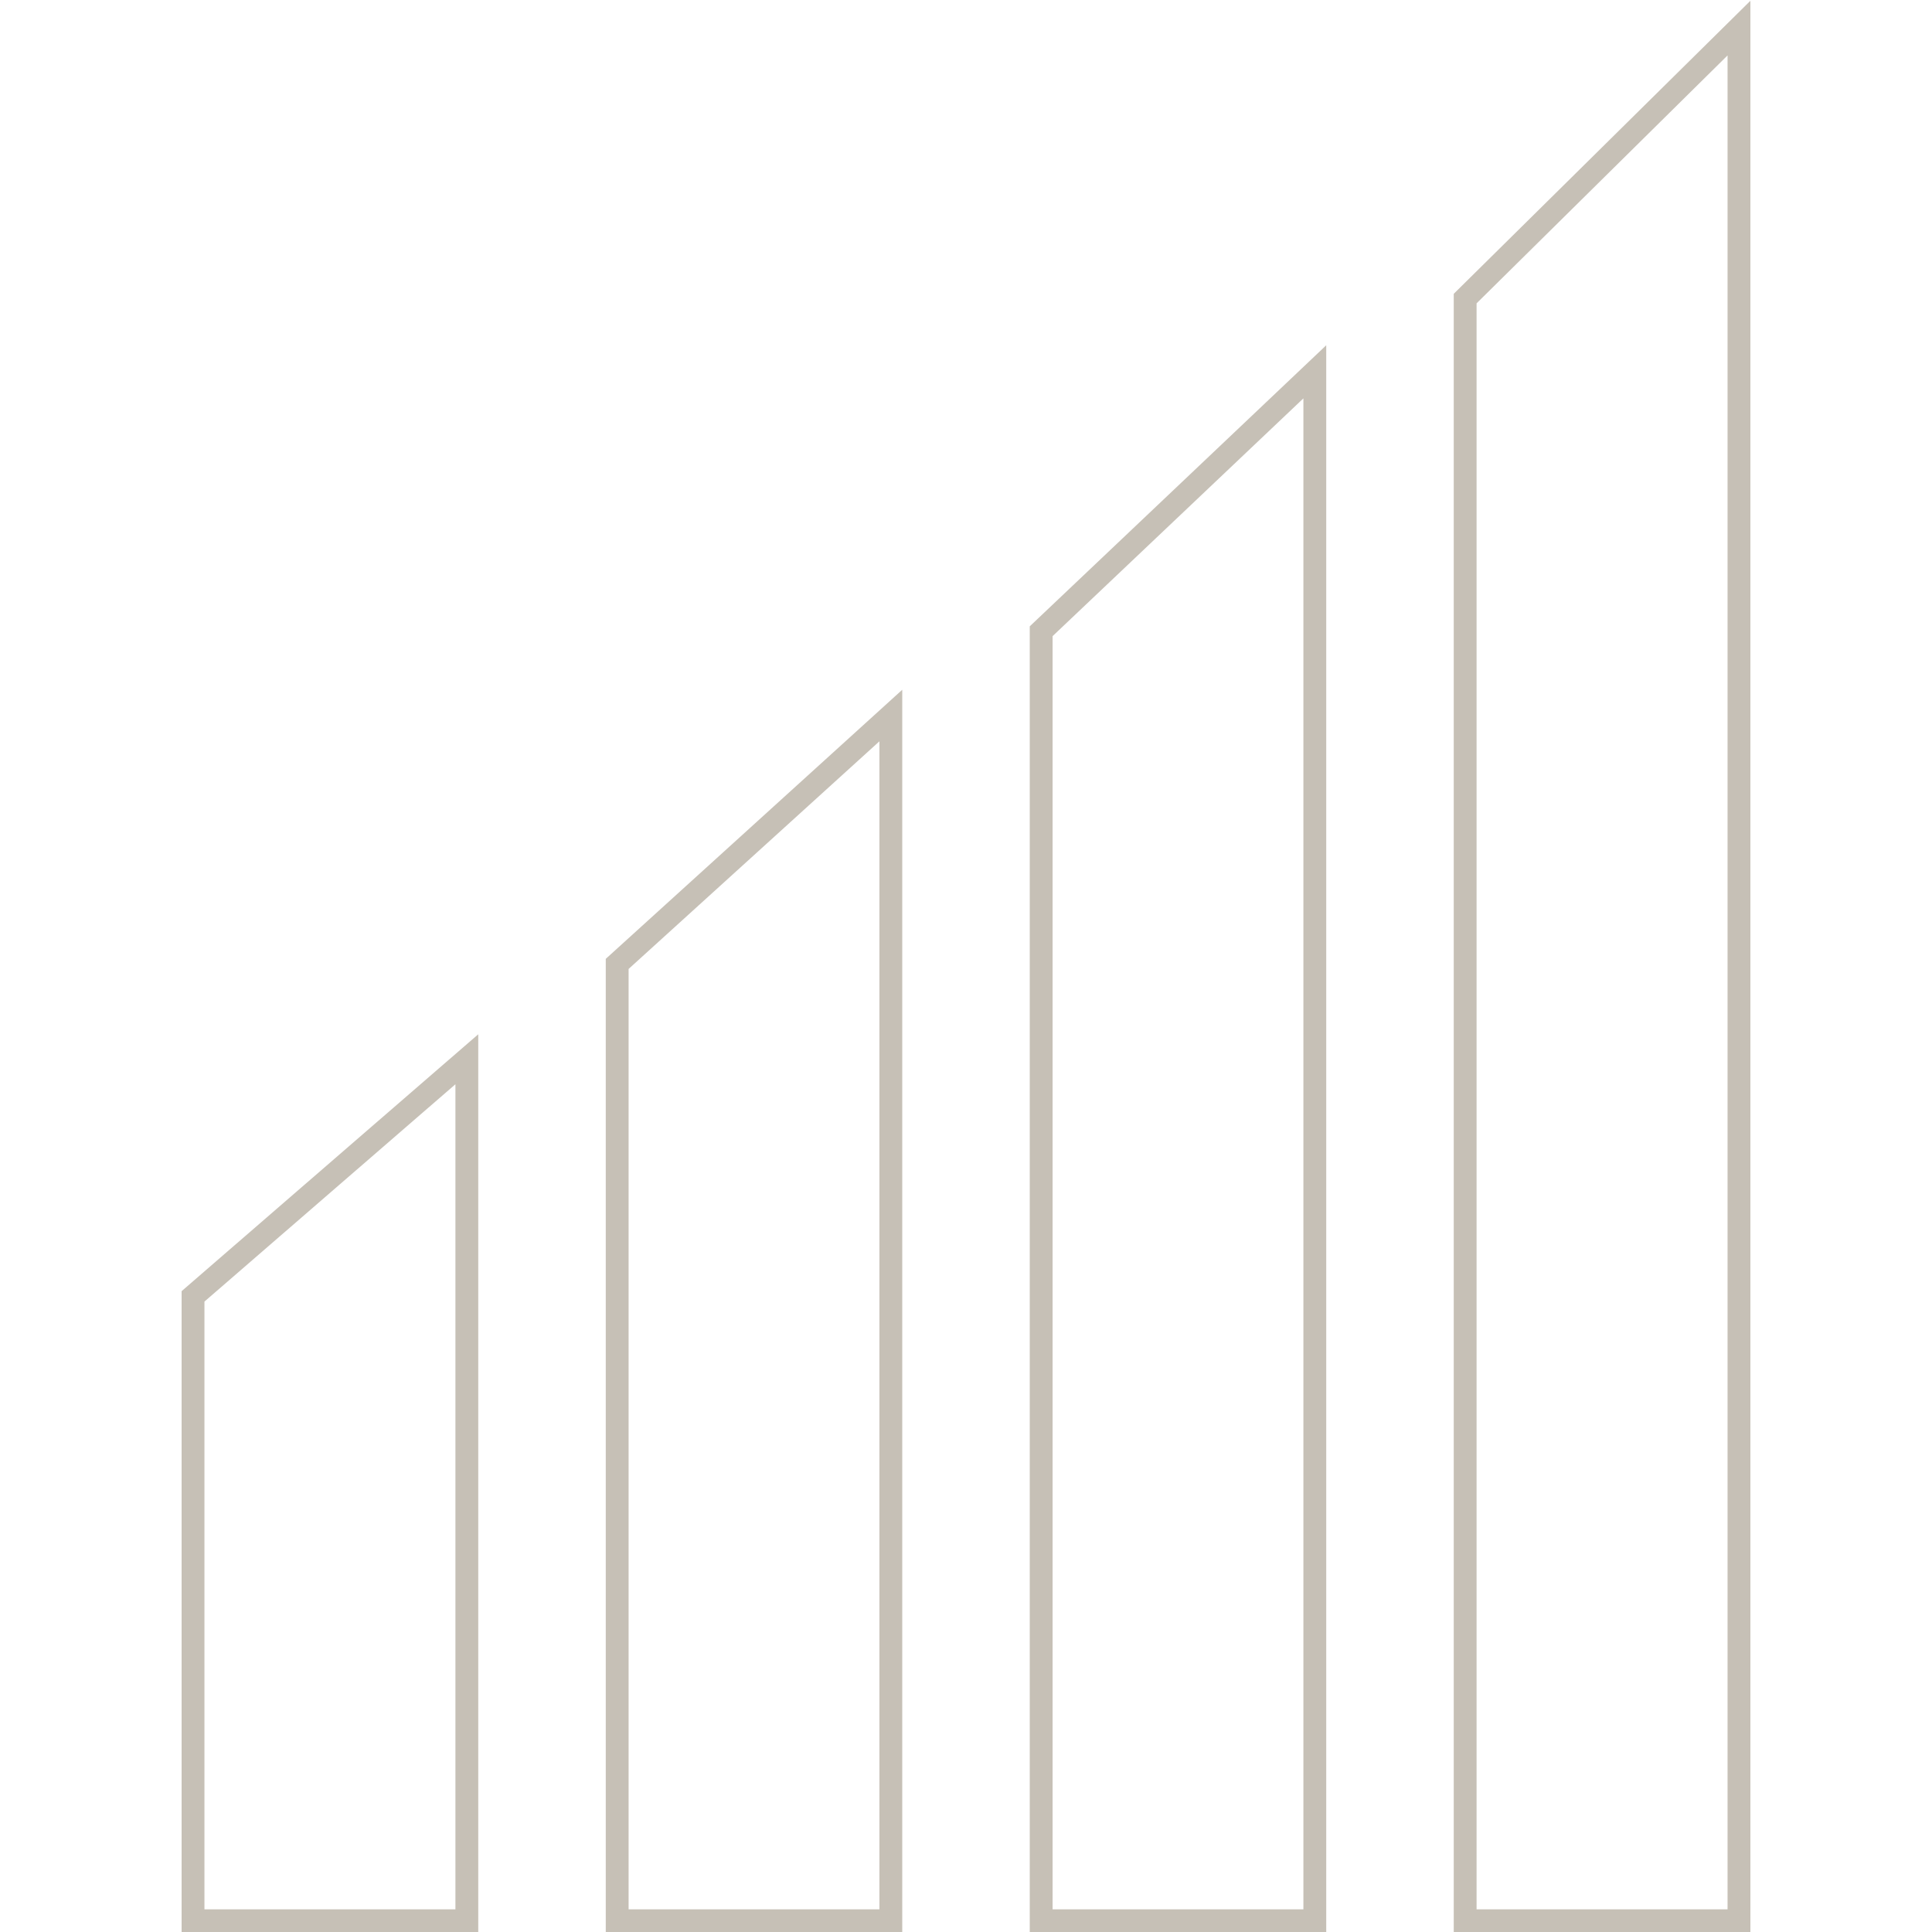
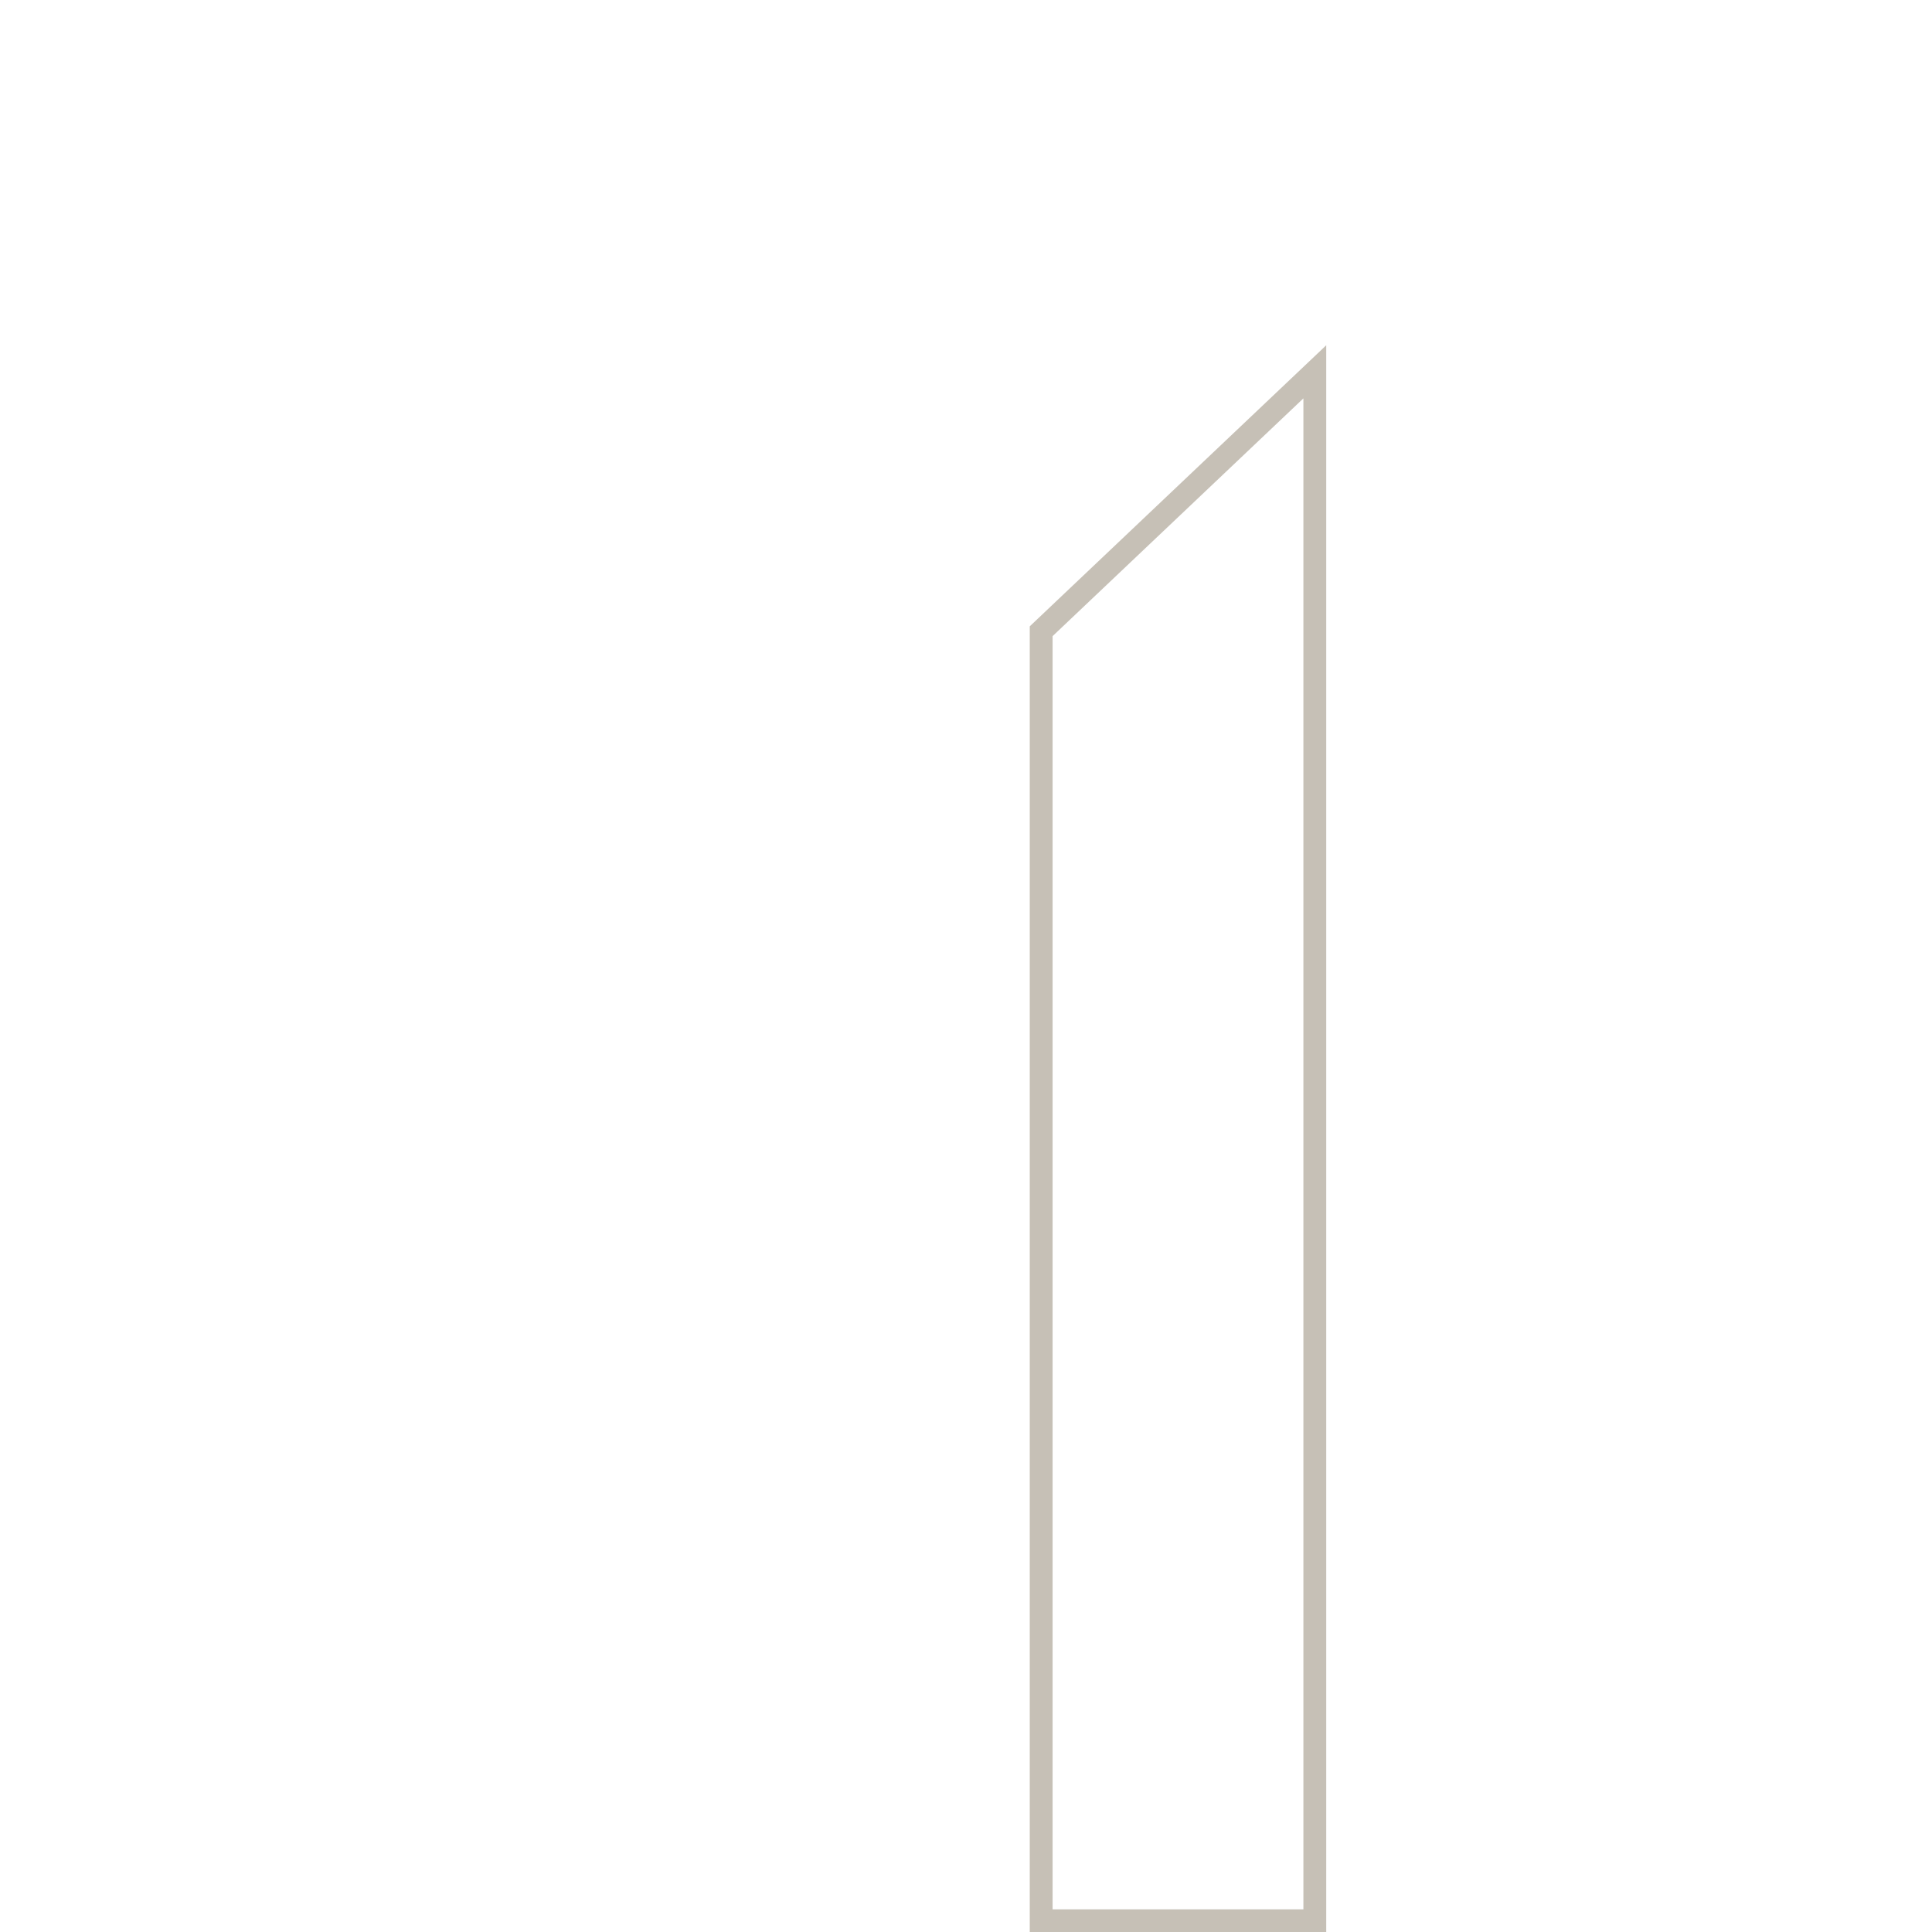
<svg xmlns="http://www.w3.org/2000/svg" id="Layer_1" viewBox="0 0 1100 1100">
  <defs>
    <style>      .st0 {        fill: none;        stroke: #c6c0b6;        stroke-miterlimit: 10;        stroke-width: 13px;      }    </style>
  </defs>
-   <polygon class="st0" points="109.9 738.1 109.9 1093.6 265.8 1093.6 265.8 603.1 109.9 738.1" />
-   <polygon class="st0" points="351.4 548.8 351.4 1093.6 507.2 1093.6 507.2 407.4 351.4 548.8" />
  <polygon class="st0" points="592.8 359.4 592.8 1093.6 748.6 1093.6 748.6 211.7 592.8 359.4" />
-   <polygon class="st0" points="834.2 170 834.2 1093.6 990.1 1093.6 990.1 16 834.2 170" />
</svg>